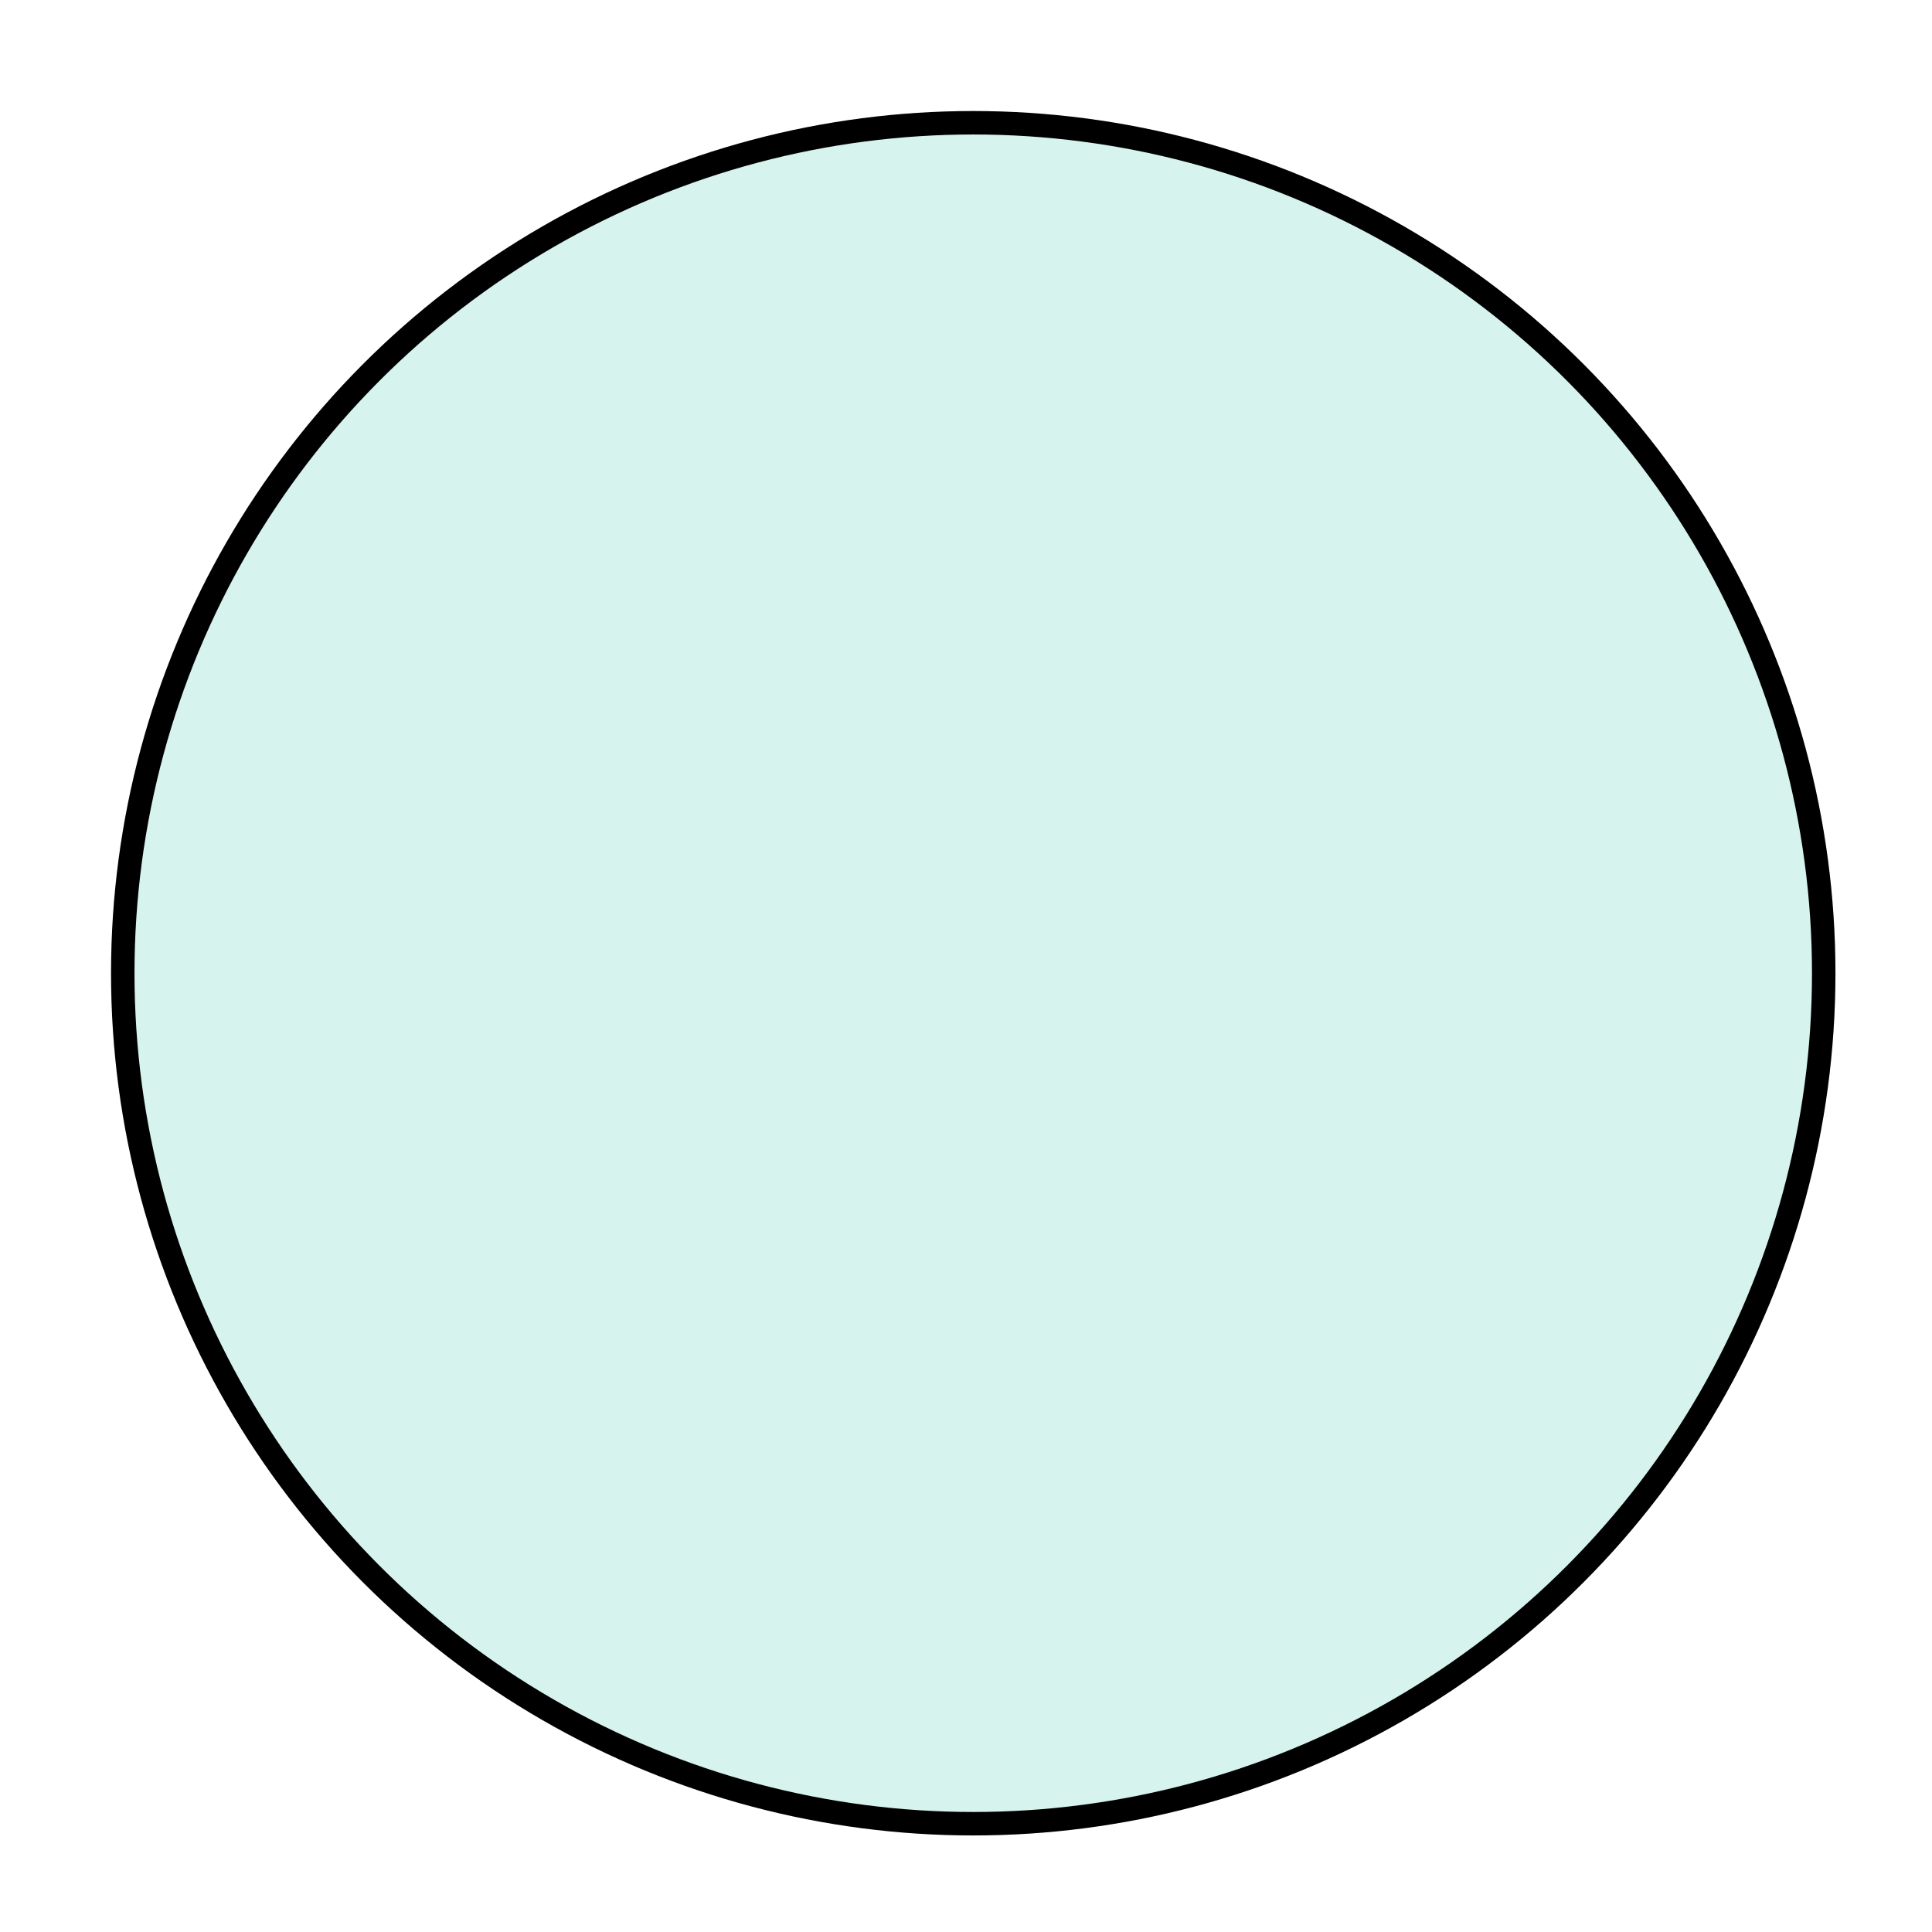
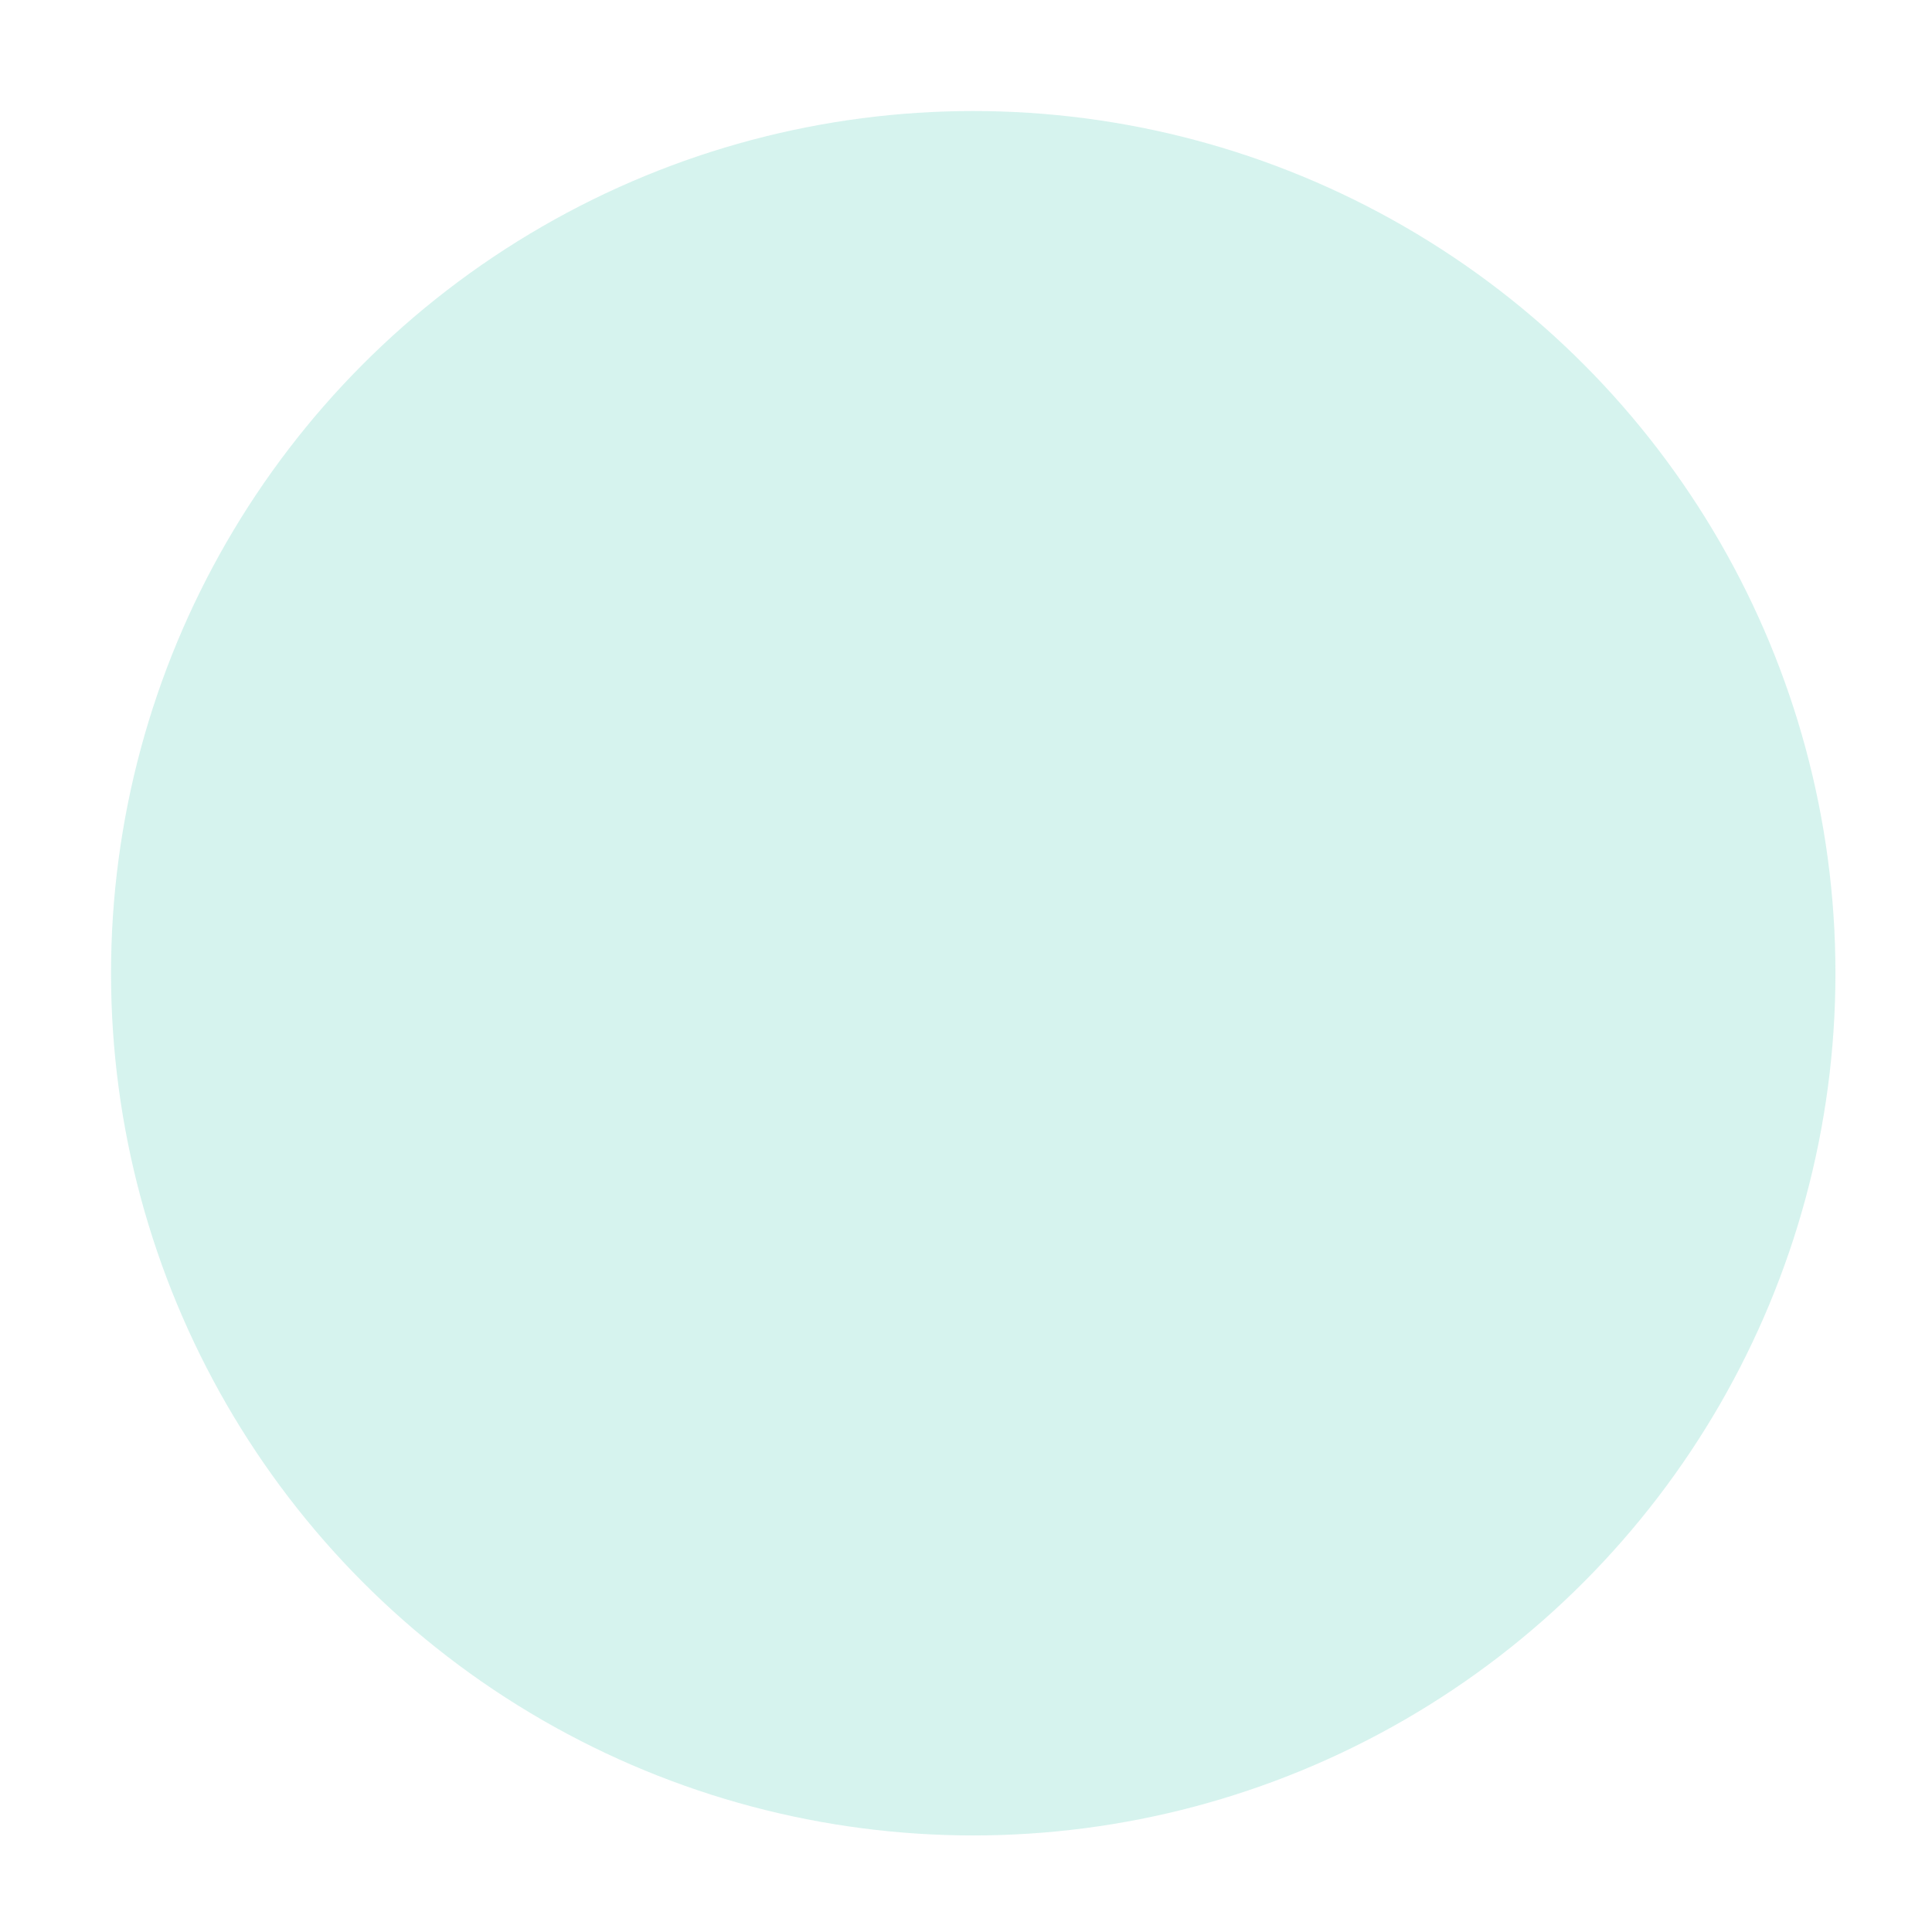
<svg xmlns="http://www.w3.org/2000/svg" fill="none" height="100%" overflow="visible" preserveAspectRatio="none" style="display: block;" viewBox="0 0 87 87" width="100%">
  <g filter="url(#filter0_g_0_1835)" id="">
    <circle cx="43.826" cy="43.826" fill="#36C6AB" fill-opacity="0.2" r="38.826" />
-     <circle cx="43.826" cy="43.826" r="38.298" stroke="black" stroke-width="1.056" />
  </g>
  <defs>
    <filter color-interpolation-filters="sRGB" filterUnits="userSpaceOnUse" height="86.1" id="filter0_g_0_1835" width="86.1" x="0.776" y="0.776">
      <feFlood flood-opacity="0" result="BackgroundImageFix" />
      <feBlend in="SourceGraphic" in2="BackgroundImageFix" mode="normal" result="shape" />
      <feTurbulence baseFrequency="0.013 0.013" numOctaves="3" seed="528" type="fractalNoise" />
      <feDisplacementMap height="100%" in="shape" result="displacedImage" scale="8.448" width="100%" xChannelSelector="R" yChannelSelector="G" />
      <feMerge result="effect1_texture_0_1835">
        <feMergeNode in="displacedImage" />
      </feMerge>
    </filter>
  </defs>
</svg>